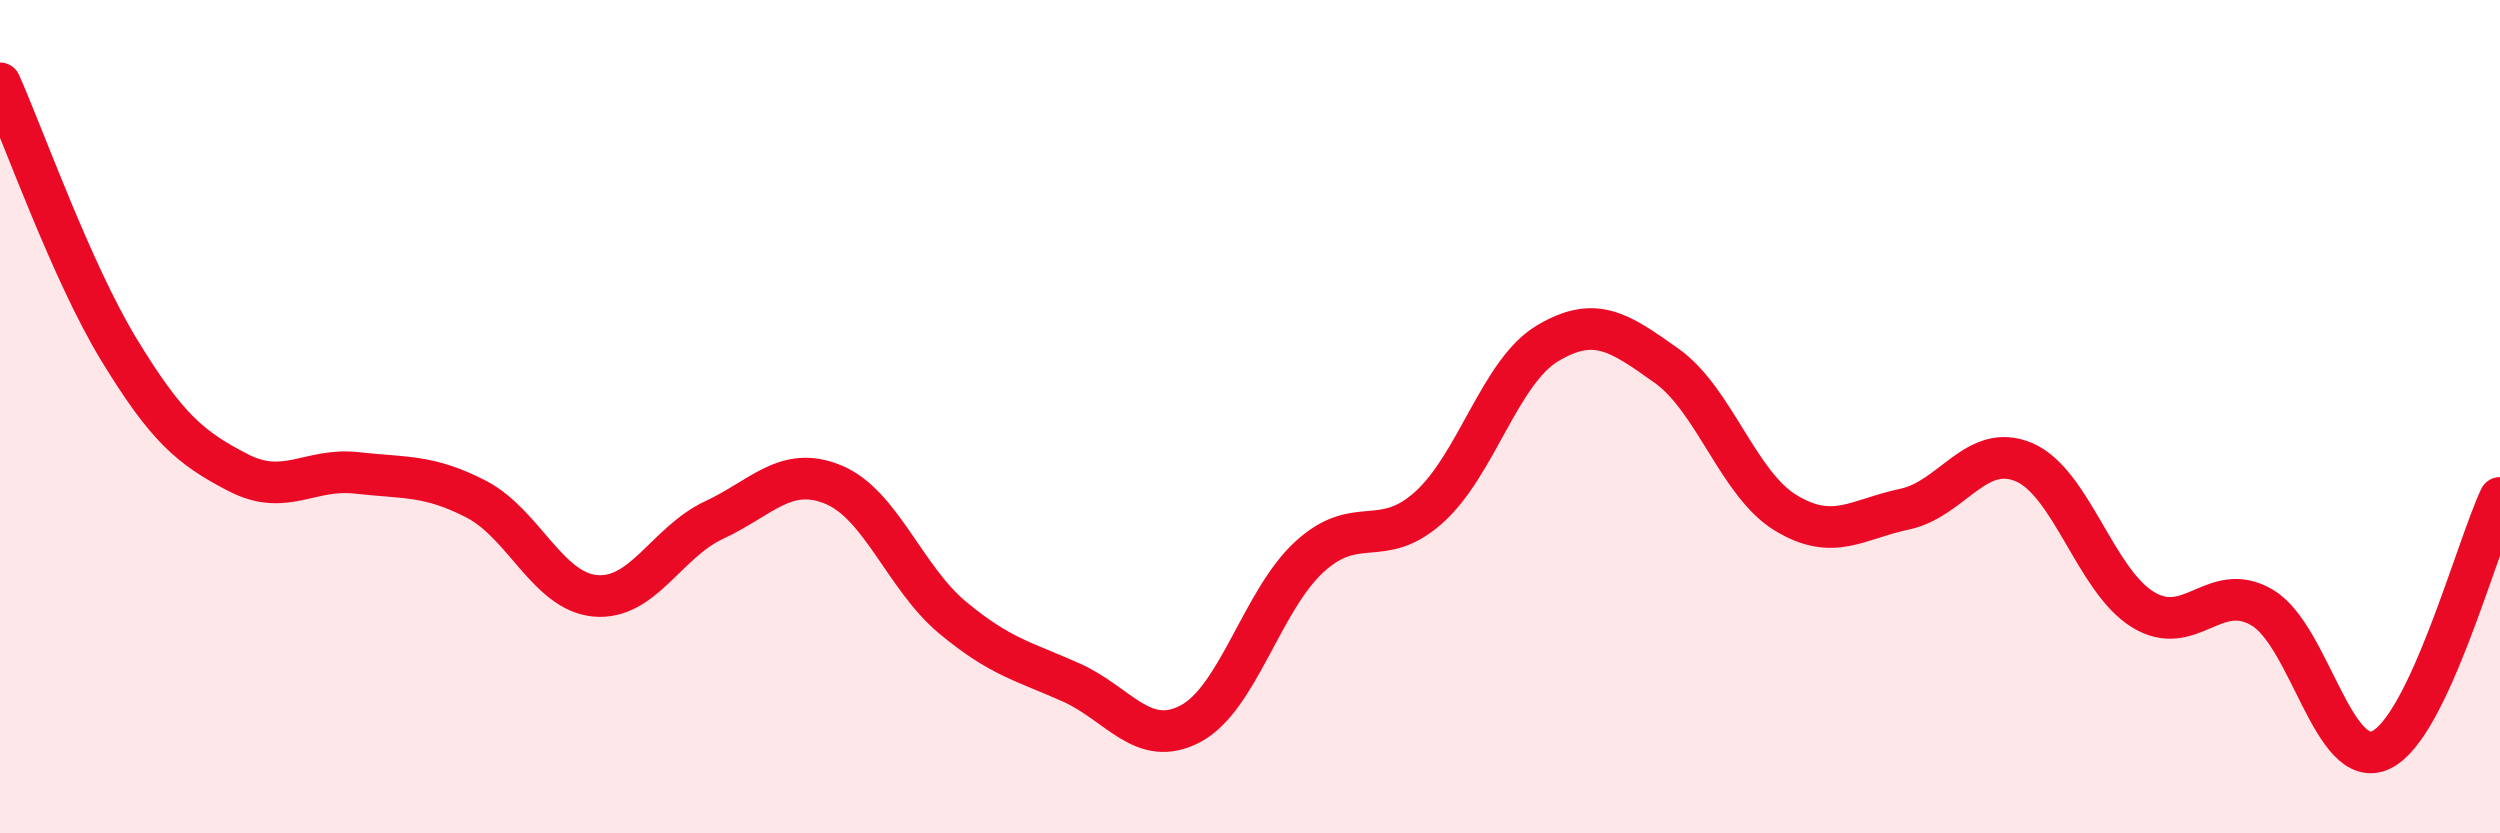
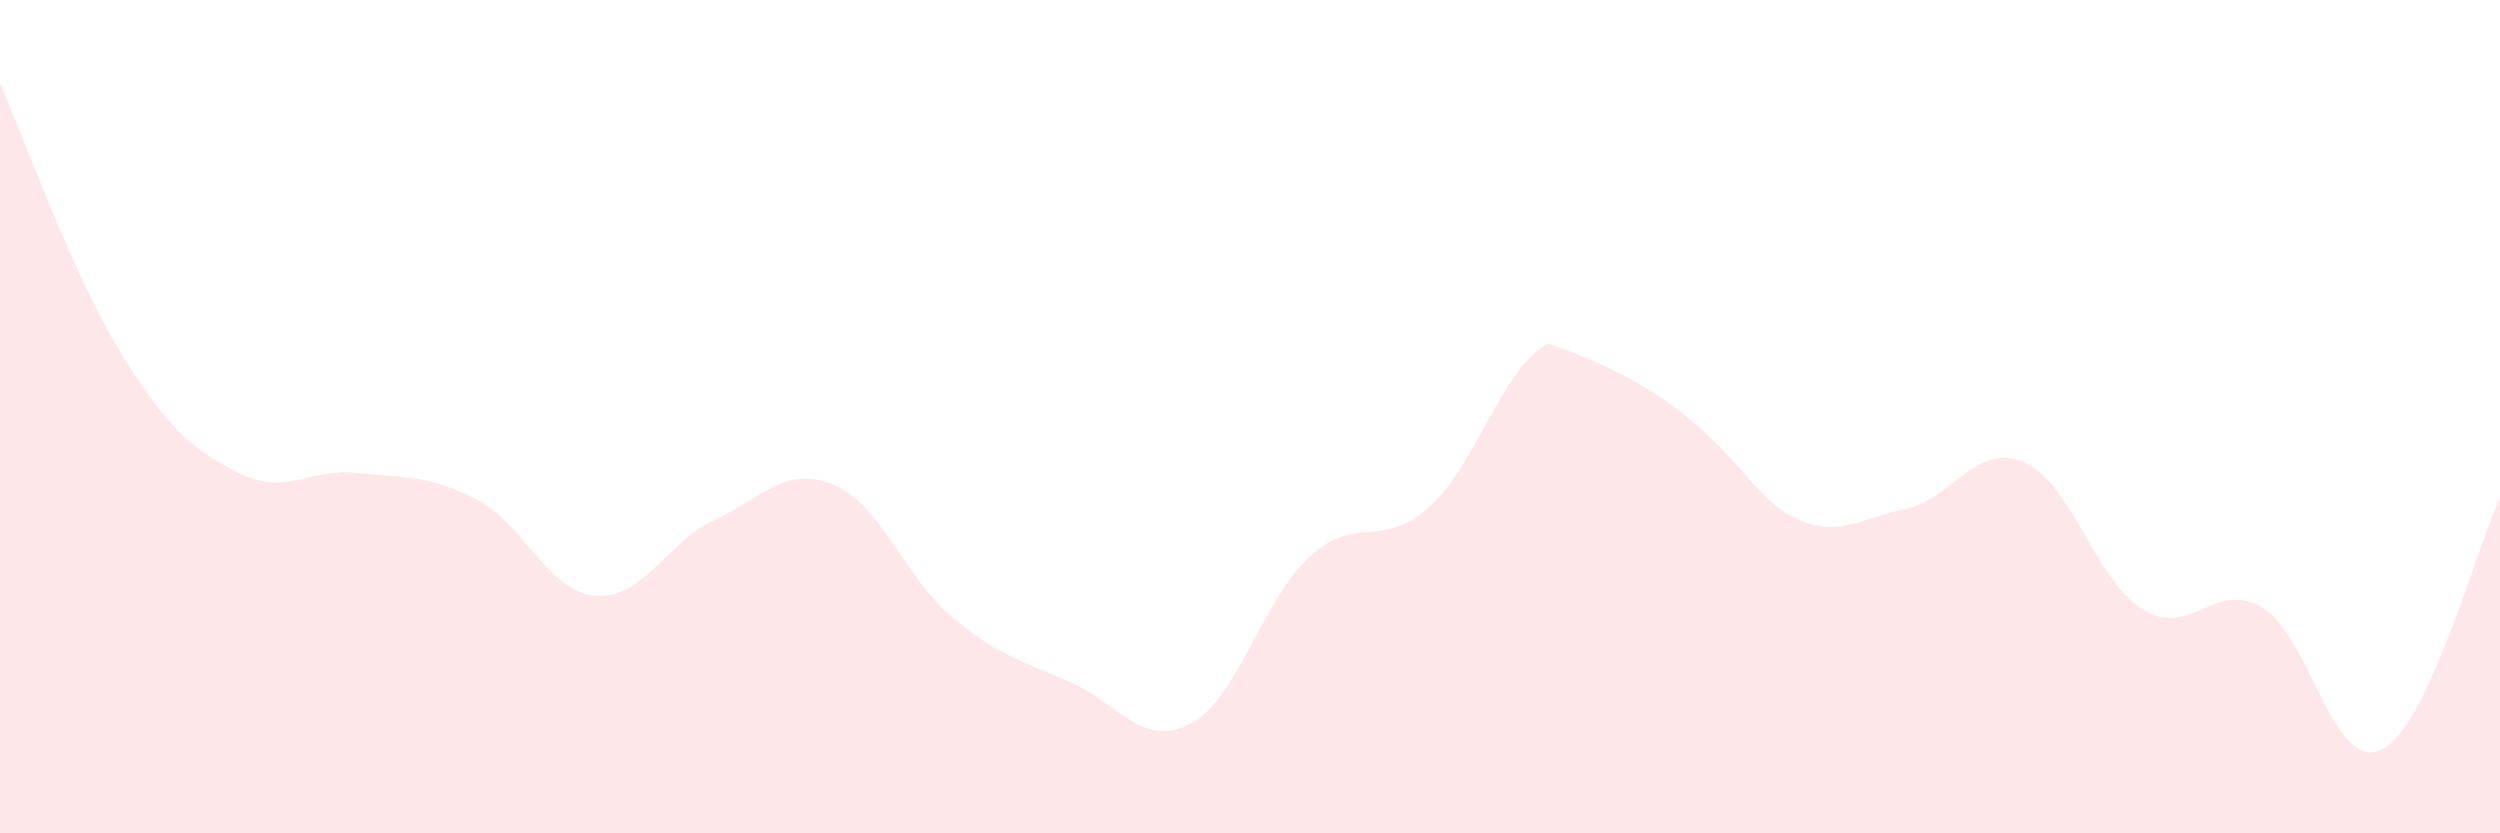
<svg xmlns="http://www.w3.org/2000/svg" width="60" height="20" viewBox="0 0 60 20">
-   <path d="M 0,2 C 0.57,3.28 1.72,6.53 2.86,8.4 C 4,10.27 4.57,10.75 5.71,11.34 C 6.85,11.93 7.43,11.22 8.57,11.35 C 9.71,11.48 10.29,11.39 11.43,11.98 C 12.57,12.57 13.15,14.2 14.29,14.3 C 15.43,14.4 16,13.01 17.14,12.48 C 18.28,11.95 18.86,11.16 20,11.63 C 21.14,12.1 21.72,13.87 22.86,14.82 C 24,15.77 24.57,15.87 25.71,16.38 C 26.85,16.89 27.43,17.97 28.57,17.37 C 29.71,16.77 30.29,14.4 31.43,13.36 C 32.57,12.32 33.15,13.2 34.29,12.18 C 35.43,11.16 36,8.92 37.14,8.24 C 38.28,7.56 38.86,7.97 40,8.78 C 41.14,9.59 41.72,11.62 42.86,12.31 C 44,13 44.57,12.46 45.71,12.22 C 46.85,11.98 47.43,10.61 48.57,11.09 C 49.71,11.57 50.29,13.93 51.43,14.63 C 52.57,15.33 53.15,13.91 54.29,14.58 C 55.43,15.25 56,18.53 57.14,18 C 58.28,17.47 59.43,13.16 60,11.95L60 20L0 20Z" fill="#EB0A25" opacity="0.1" stroke-linecap="round" stroke-linejoin="round" />
-   <path d="M 0,2 C 0.57,3.28 1.72,6.53 2.86,8.4 C 4,10.27 4.57,10.75 5.71,11.34 C 6.85,11.93 7.43,11.22 8.57,11.35 C 9.71,11.48 10.29,11.39 11.43,11.98 C 12.57,12.57 13.15,14.2 14.29,14.3 C 15.43,14.4 16,13.01 17.14,12.48 C 18.28,11.95 18.86,11.16 20,11.63 C 21.14,12.1 21.72,13.87 22.86,14.82 C 24,15.77 24.57,15.87 25.71,16.38 C 26.85,16.89 27.43,17.97 28.57,17.37 C 29.71,16.77 30.29,14.4 31.43,13.36 C 32.57,12.32 33.15,13.2 34.29,12.18 C 35.43,11.16 36,8.92 37.14,8.24 C 38.28,7.56 38.86,7.97 40,8.78 C 41.14,9.59 41.72,11.62 42.86,12.31 C 44,13 44.57,12.46 45.71,12.22 C 46.85,11.98 47.43,10.61 48.57,11.09 C 49.71,11.57 50.29,13.93 51.43,14.63 C 52.57,15.33 53.15,13.91 54.29,14.58 C 55.43,15.25 56,18.53 57.14,18 C 58.28,17.47 59.43,13.16 60,11.95" stroke="#EB0A25" stroke-width="1" fill="none" stroke-linecap="round" stroke-linejoin="round" />
+   <path d="M 0,2 C 0.57,3.28 1.72,6.53 2.86,8.4 C 4,10.27 4.57,10.75 5.71,11.34 C 6.85,11.93 7.43,11.22 8.57,11.35 C 9.71,11.48 10.29,11.39 11.43,11.98 C 12.57,12.57 13.15,14.2 14.29,14.3 C 15.43,14.4 16,13.01 17.14,12.48 C 18.28,11.95 18.86,11.16 20,11.63 C 21.14,12.1 21.72,13.87 22.86,14.82 C 24,15.77 24.57,15.87 25.71,16.38 C 26.85,16.89 27.43,17.97 28.57,17.37 C 29.71,16.77 30.29,14.4 31.43,13.36 C 32.57,12.32 33.15,13.2 34.29,12.18 C 35.43,11.16 36,8.92 37.14,8.24 C 41.14,9.59 41.72,11.62 42.86,12.31 C 44,13 44.57,12.46 45.71,12.22 C 46.85,11.98 47.43,10.61 48.57,11.09 C 49.71,11.57 50.29,13.93 51.43,14.63 C 52.57,15.33 53.15,13.91 54.29,14.58 C 55.43,15.25 56,18.53 57.14,18 C 58.28,17.47 59.43,13.16 60,11.95L60 20L0 20Z" fill="#EB0A25" opacity="0.1" stroke-linecap="round" stroke-linejoin="round" />
</svg>